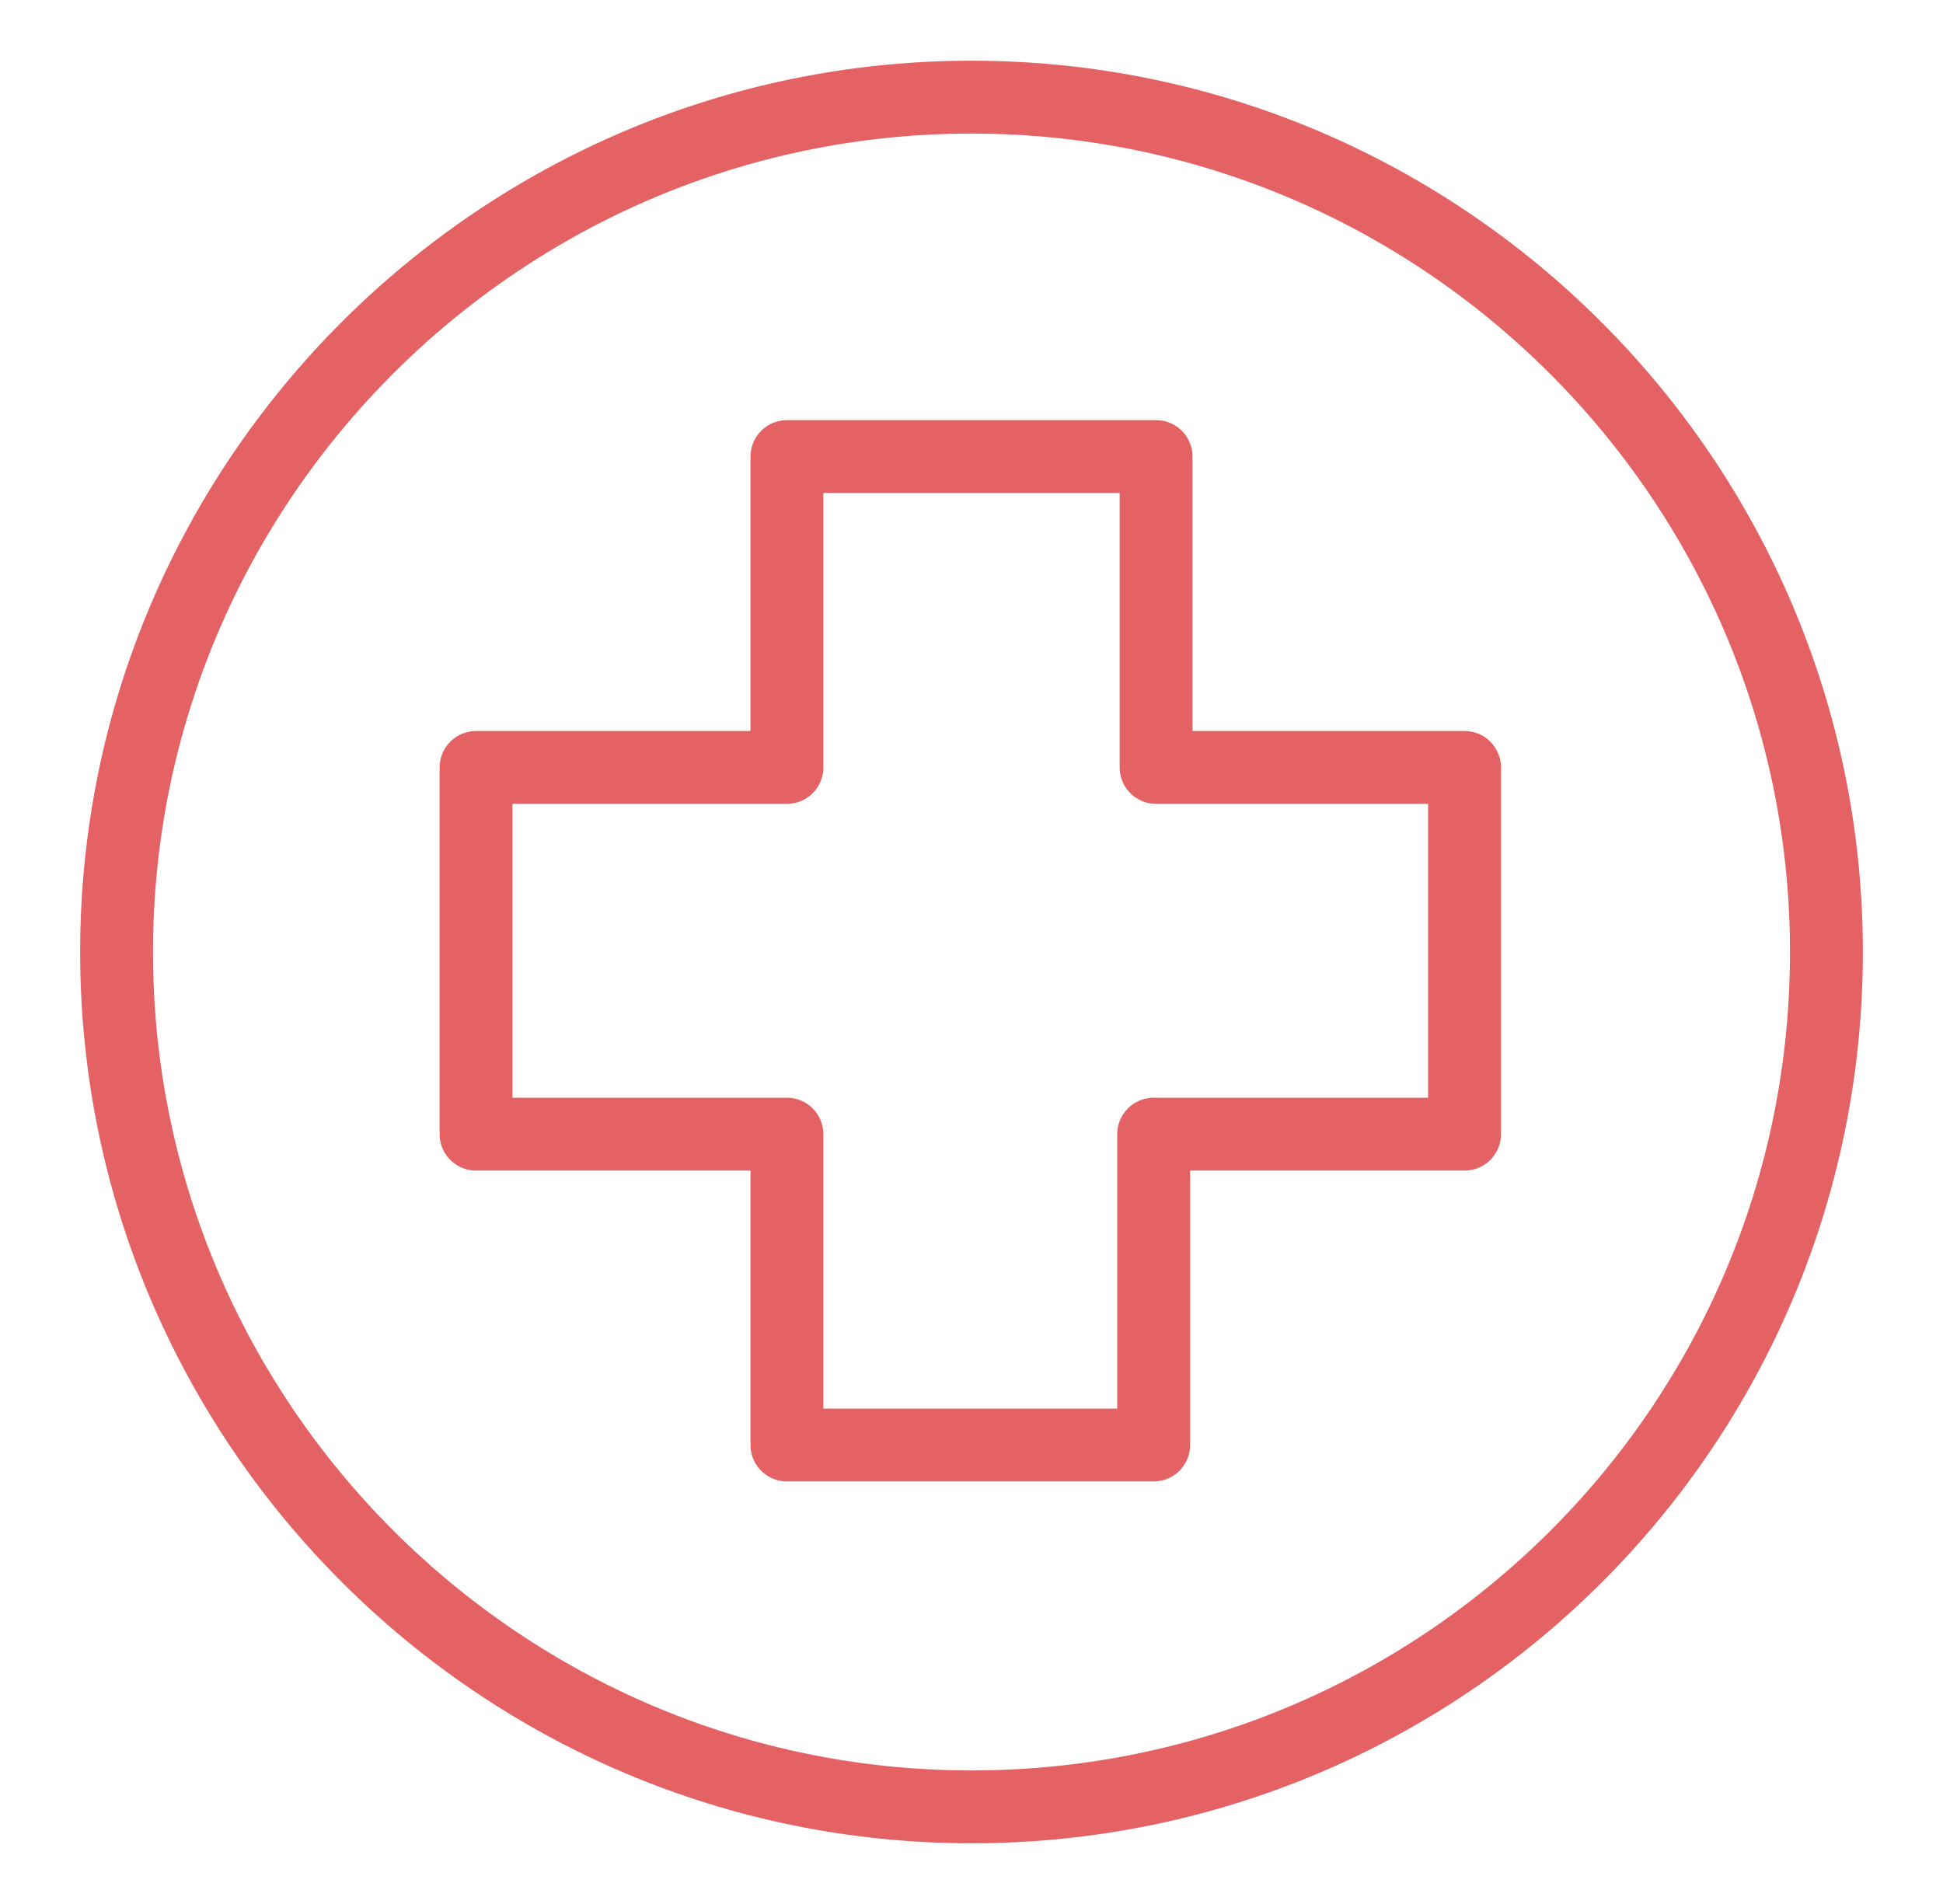
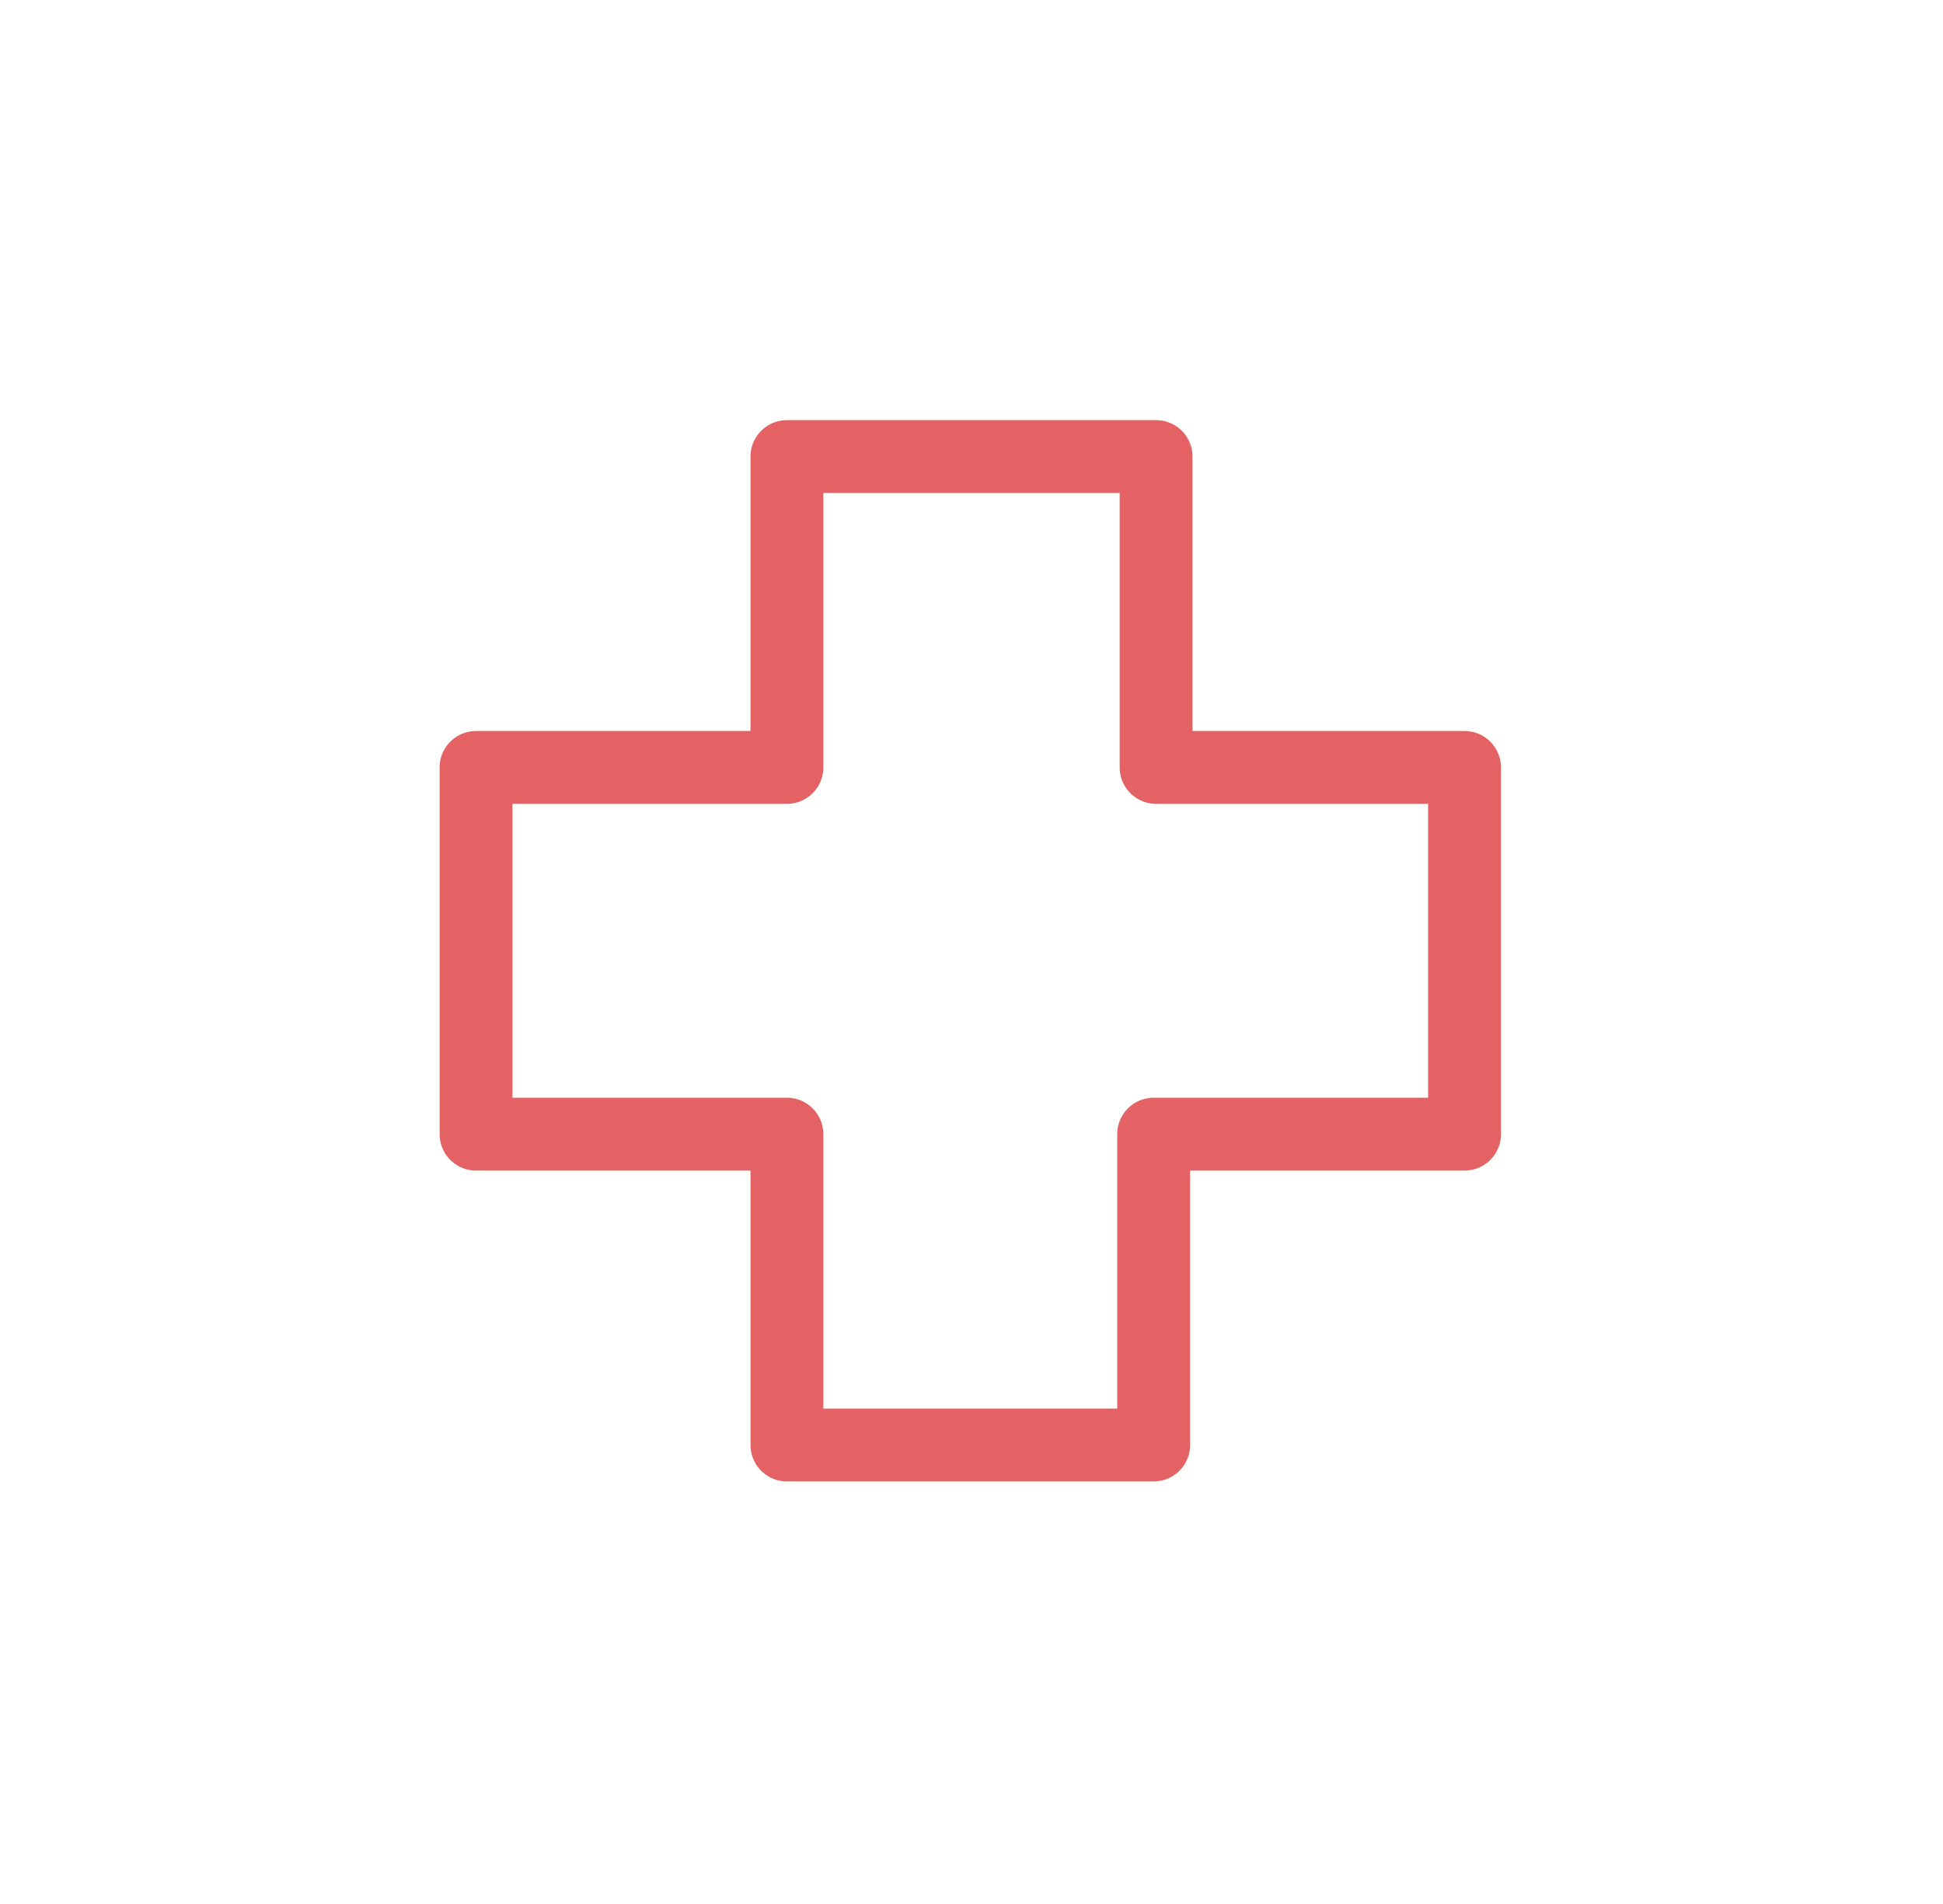
<svg xmlns="http://www.w3.org/2000/svg" version="1.1" id="图层_1" x="0px" y="0px" viewBox="0 0 80 78.4" style="enable-background:new 0 0 80 78.4;" xml:space="preserve">
  <style type="text/css">
	.st0{fill:none;stroke:#E46264;stroke-width:3;stroke-linecap:round;stroke-linejoin:round;stroke-miterlimit:10;}
</style>
  <g>
-     <path class="st0" d="M40,74.4c-19.4,0-35.2-15.8-35.2-35.2C4.8,19.8,20.6,4,40,4c19.4,0,35.2,15.8,35.2,35.2   C75.2,58.7,59.4,74.4,40,74.4z" />
    <path class="st0" d="M47.6,18.8H32.4v12.8H19.6v15.1h12.8v12.8h15.1V46.7h12.8V31.6H47.6V18.8z" />
  </g>
</svg>